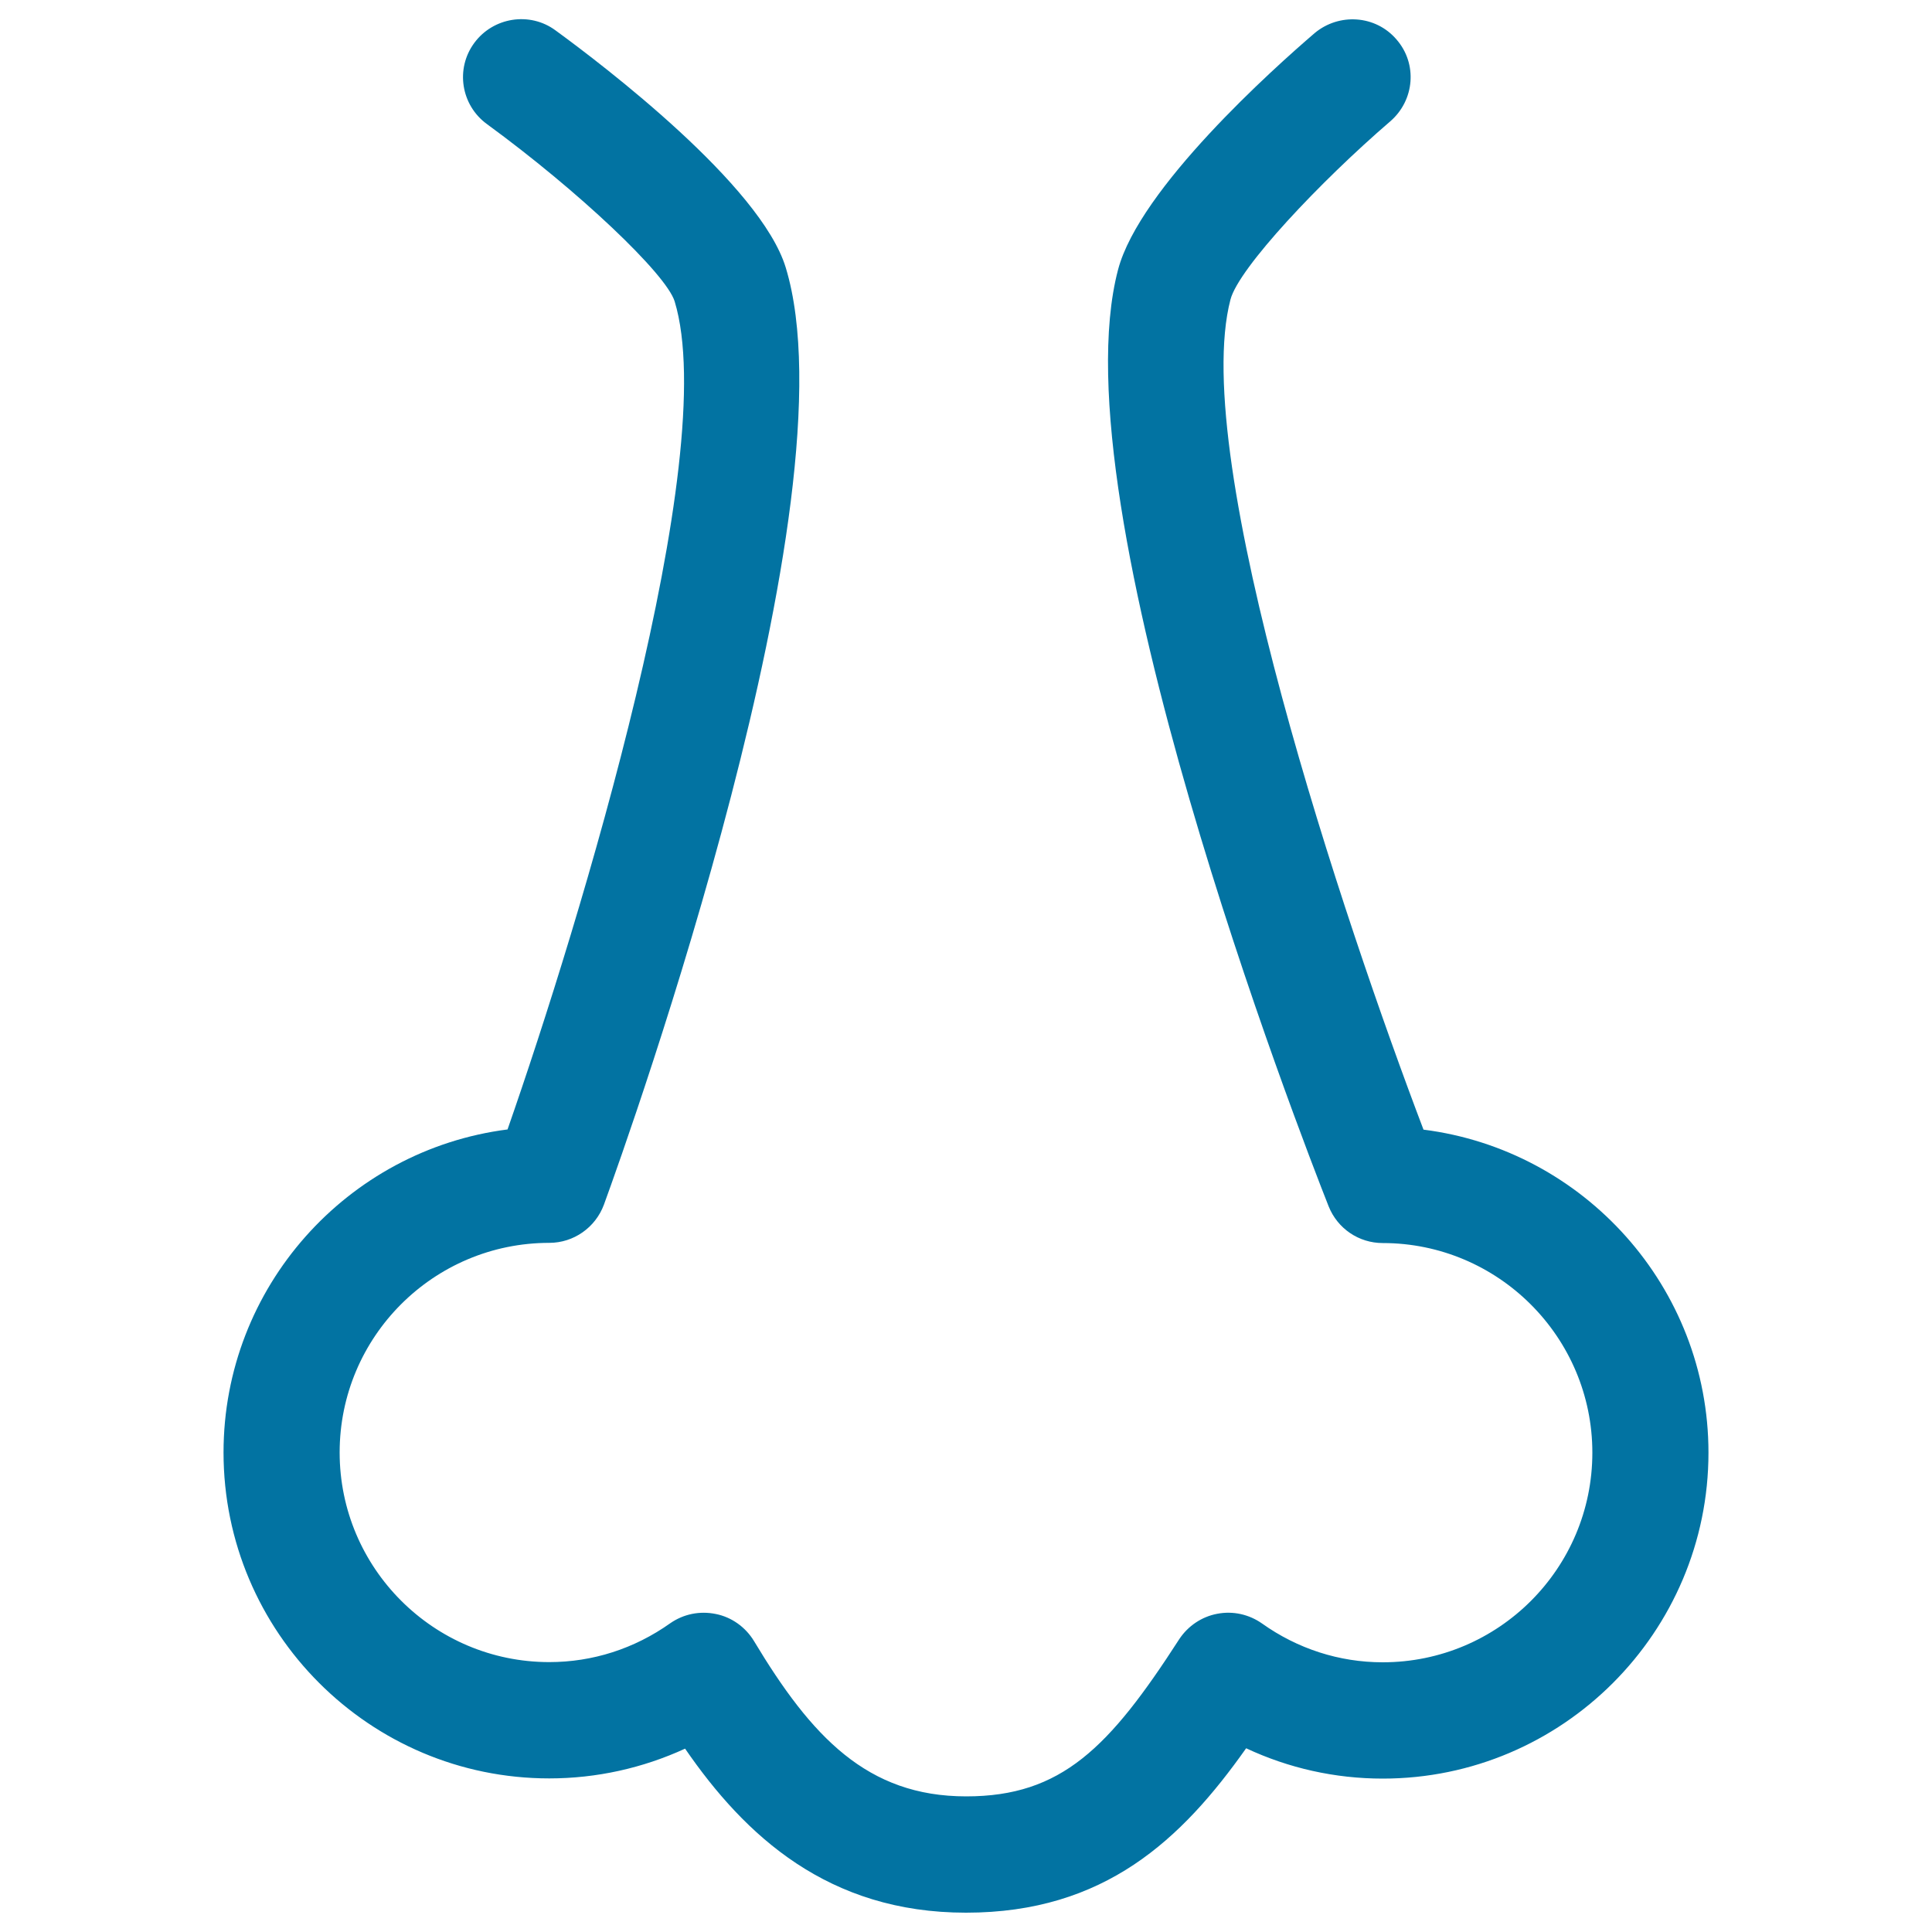
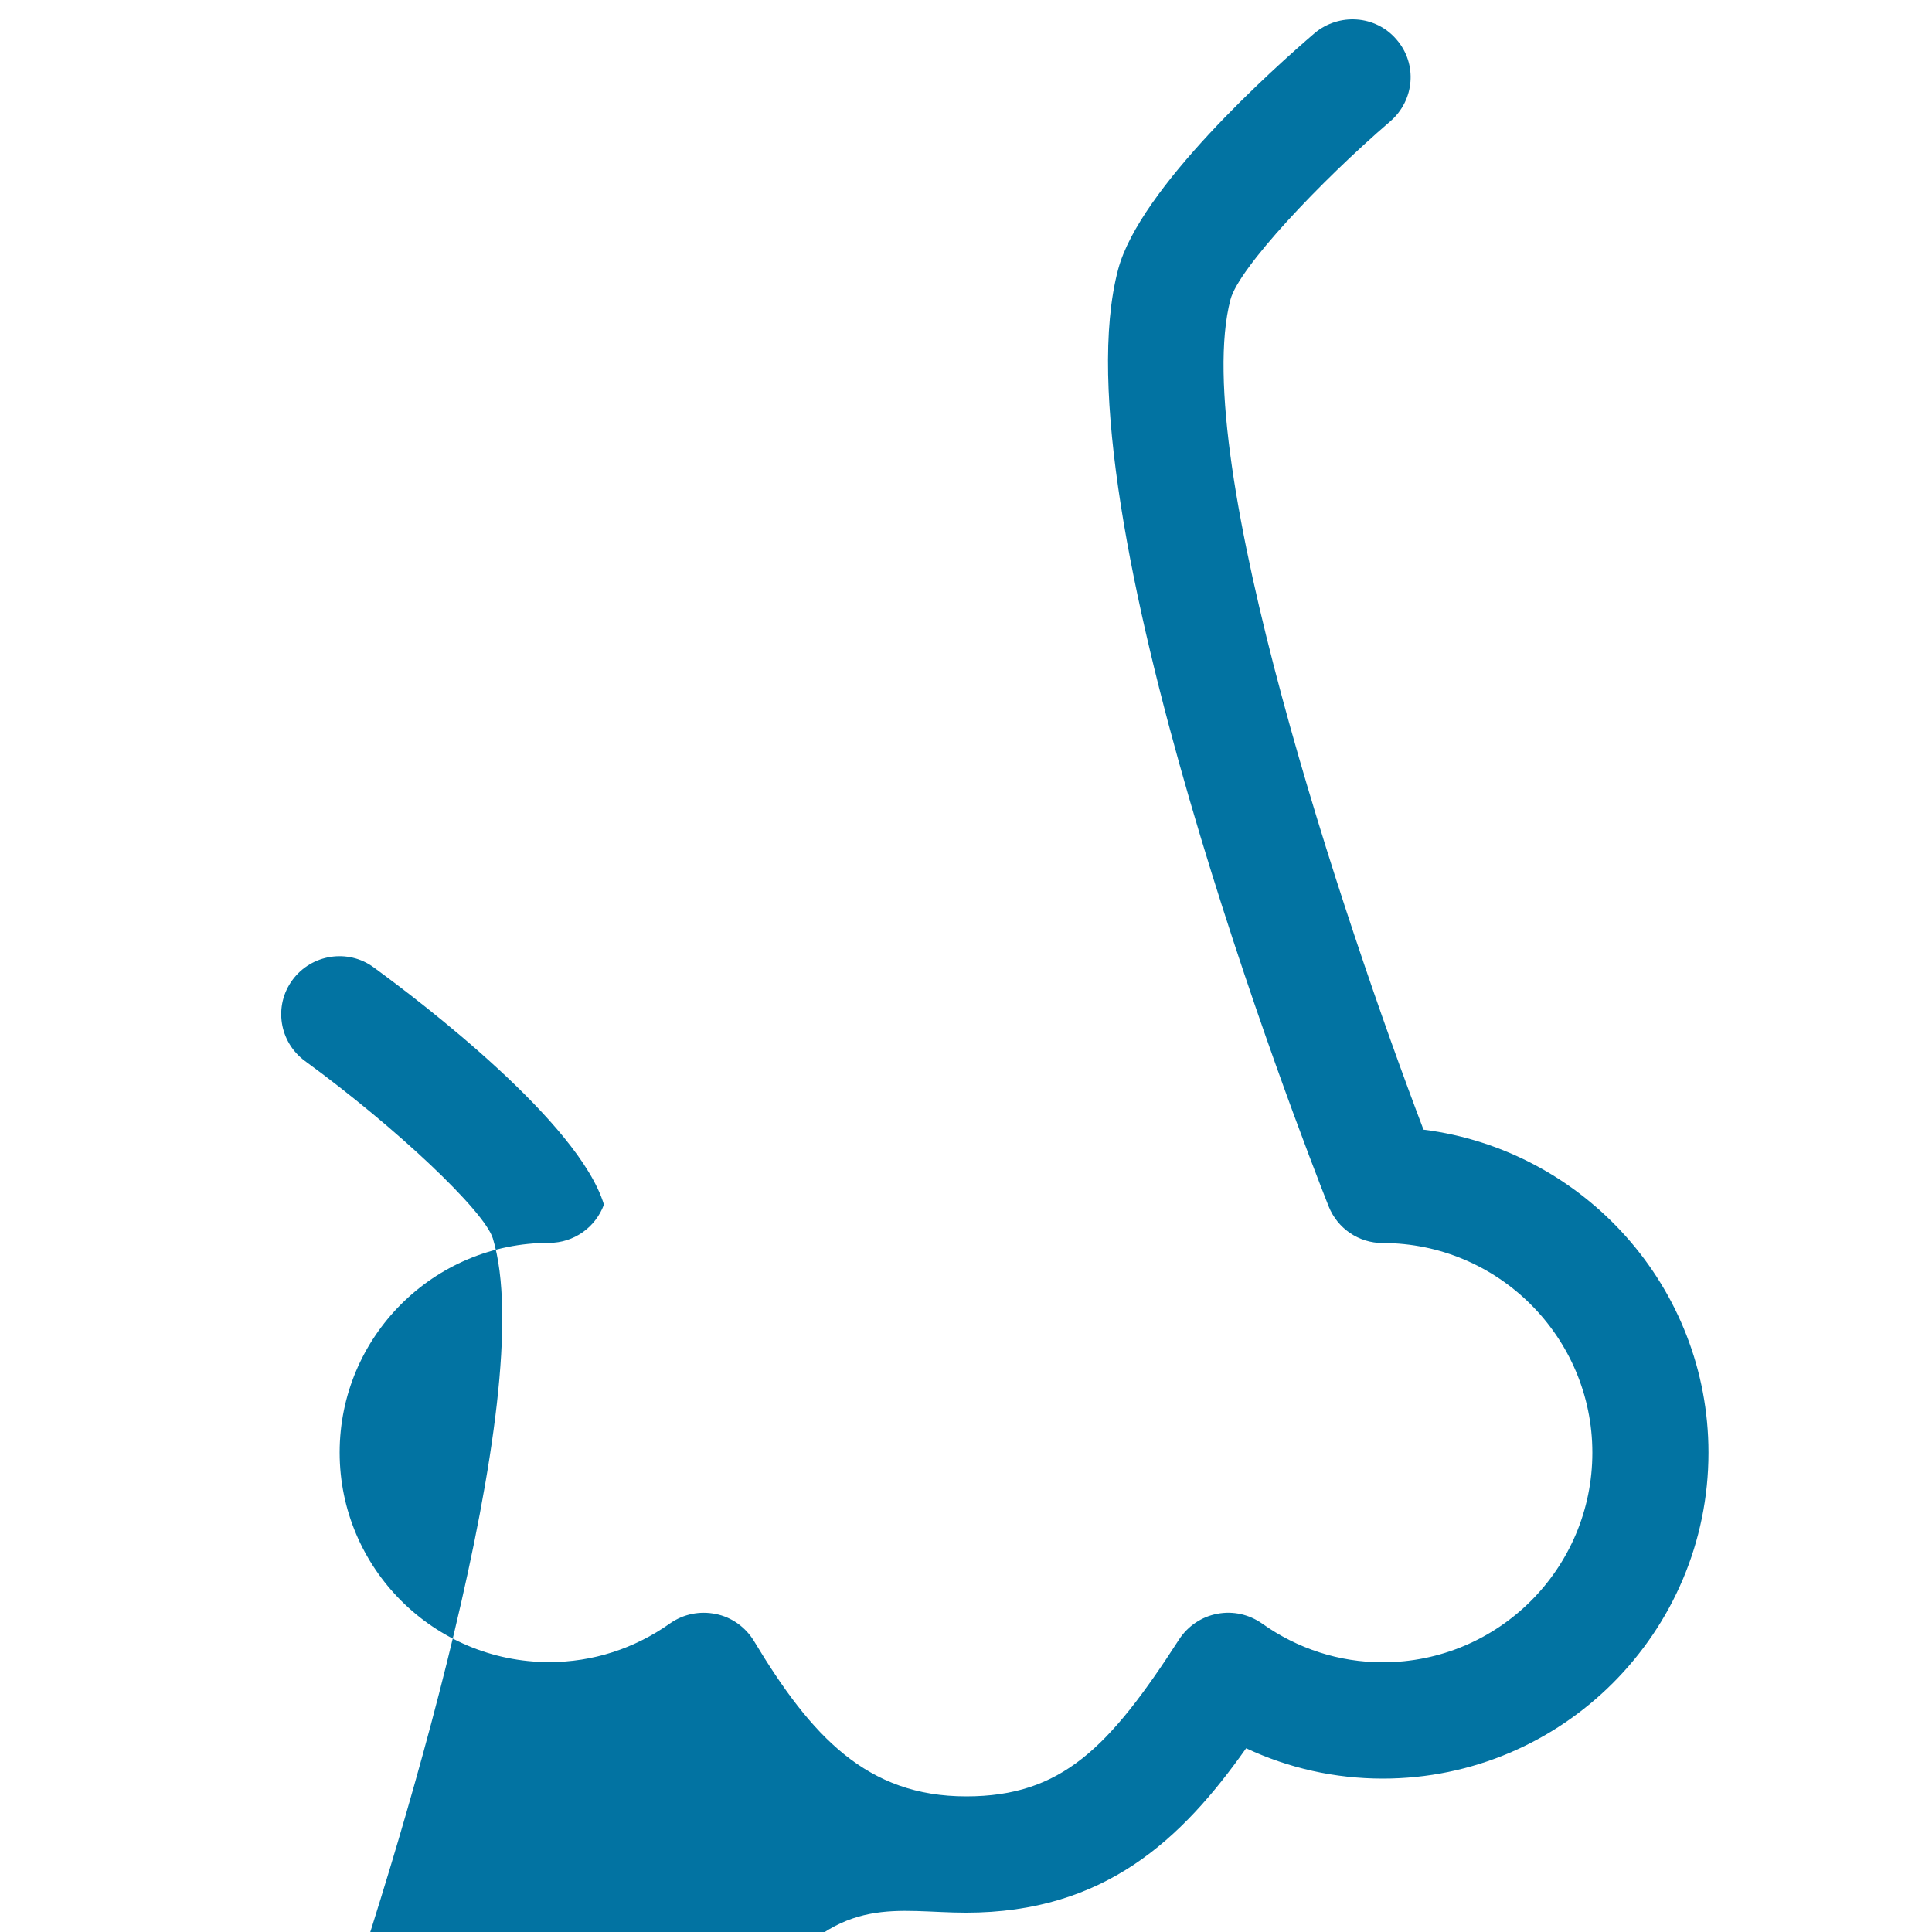
<svg xmlns="http://www.w3.org/2000/svg" viewBox="0 0 1000 1000" style="fill:#0273a2">
  <title>Nose Outline SVG icon</title>
  <g>
    <g>
-       <path d="M736.8,584.7C696.2,478,615.3,237.1,636.9,155c4.3-16.3,46.3-60.9,82.7-92.2c12.6-10.9,14.2-29.8,3.2-42.4C712,7.8,693.1,6.6,680.5,17.1c-21.1,18.1-90.7,80.3-101.8,122.5c-32.1,121.7,94.4,447.9,109,484.8c4.6,11.5,15.6,19,28,19c59.8,0,108.5,48.7,108.5,108.5c0,59.9-48.6,108.5-108.5,108.5c-22.5,0-44.1-7-62.5-20.1c-6.7-4.7-15-6.6-23.2-5c-8,1.5-15.1,6.3-19.6,13.1c-36.3,56.3-61,81.4-110.3,81.4c-51.3,0-80.1-30.9-109.9-80.5c-4.4-7.2-11.6-12.3-19.7-13.9c-8.3-1.7-16.7,0-23.6,4.8c-18.6,13.2-40.2,20.1-62.6,20.1c-59.9,0-108.5-48.7-108.5-108.5c0-59.9,48.6-108.5,108.5-108.5c12.6,0,23.9-7.9,28.3-19.8c13.5-37,130.6-365.2,94.1-485c-13-42.7-94.5-104.8-119.2-122.8c-13.3-9.8-32.2-6.8-42,6.5c-9.9,13.4-6.9,32.2,6.5,42c47.5,34.7,92.8,77.6,97.2,91.8c24.4,80.3-49,321.2-86.5,428.6c-82.9,10.6-147,81.6-147,167.2c0,93,75.6,168.7,168.6,168.7c24.4,0,48.3-5.3,70.3-15.4C385.7,950.3,428.7,990,500,990c71.8,0,111.7-38,145-85.1c22,10.3,46,15.7,70.7,15.7c93,0,168.6-75.8,168.6-168.7C884.3,666.2,819.8,595.2,736.8,584.7z" />
+       <path d="M736.8,584.7C696.2,478,615.3,237.1,636.9,155c4.3-16.3,46.3-60.9,82.7-92.2c12.6-10.9,14.2-29.8,3.2-42.4C712,7.8,693.1,6.6,680.5,17.1c-21.1,18.1-90.7,80.3-101.8,122.5c-32.1,121.7,94.4,447.9,109,484.8c4.6,11.5,15.6,19,28,19c59.8,0,108.5,48.7,108.5,108.5c0,59.9-48.6,108.5-108.5,108.5c-22.5,0-44.1-7-62.5-20.1c-6.7-4.7-15-6.6-23.2-5c-8,1.5-15.1,6.3-19.6,13.1c-36.3,56.3-61,81.4-110.3,81.4c-51.3,0-80.1-30.9-109.9-80.5c-4.4-7.2-11.6-12.3-19.7-13.9c-8.3-1.7-16.7,0-23.6,4.8c-18.6,13.2-40.2,20.1-62.6,20.1c-59.9,0-108.5-48.7-108.5-108.5c0-59.9,48.6-108.5,108.5-108.5c12.6,0,23.9-7.9,28.3-19.8c-13-42.7-94.5-104.8-119.2-122.8c-13.3-9.8-32.2-6.8-42,6.5c-9.9,13.4-6.9,32.2,6.5,42c47.5,34.7,92.8,77.6,97.2,91.8c24.4,80.3-49,321.2-86.5,428.6c-82.9,10.6-147,81.6-147,167.2c0,93,75.6,168.7,168.6,168.7c24.4,0,48.3-5.3,70.3-15.4C385.7,950.3,428.7,990,500,990c71.8,0,111.7-38,145-85.1c22,10.3,46,15.7,70.7,15.7c93,0,168.6-75.8,168.6-168.7C884.3,666.2,819.8,595.2,736.8,584.7z" />
    </g>
  </g>
</svg>